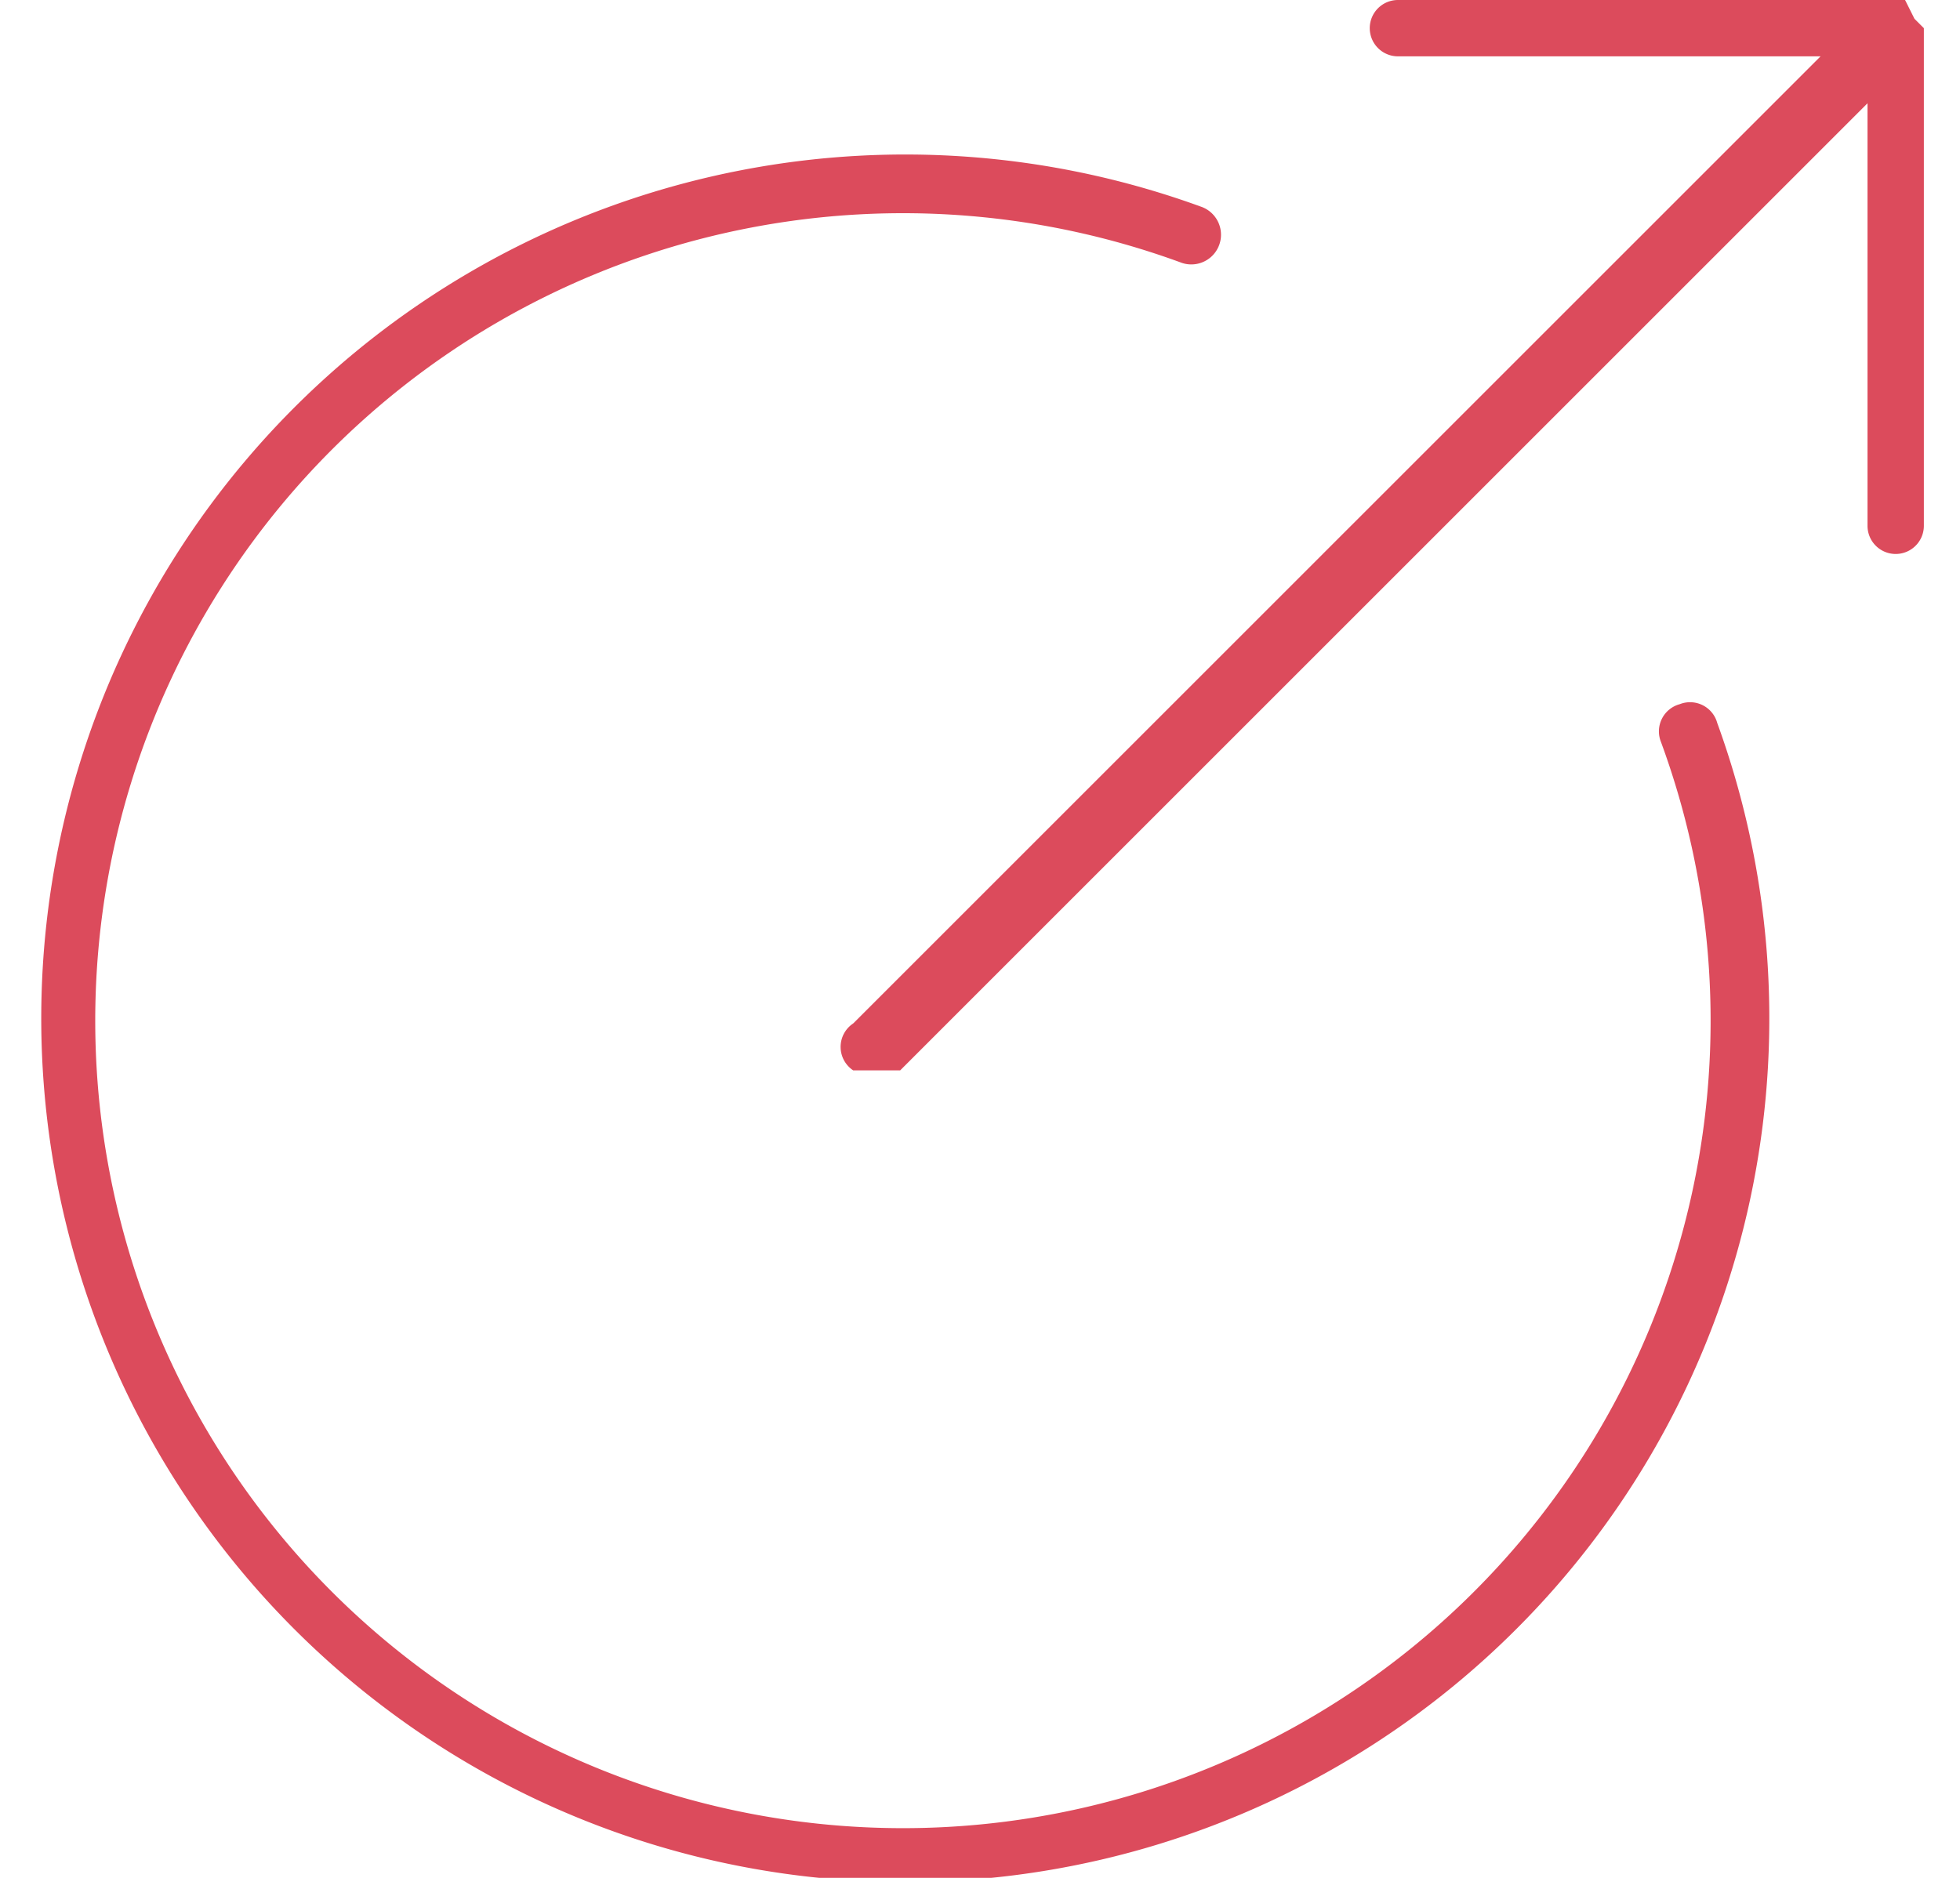
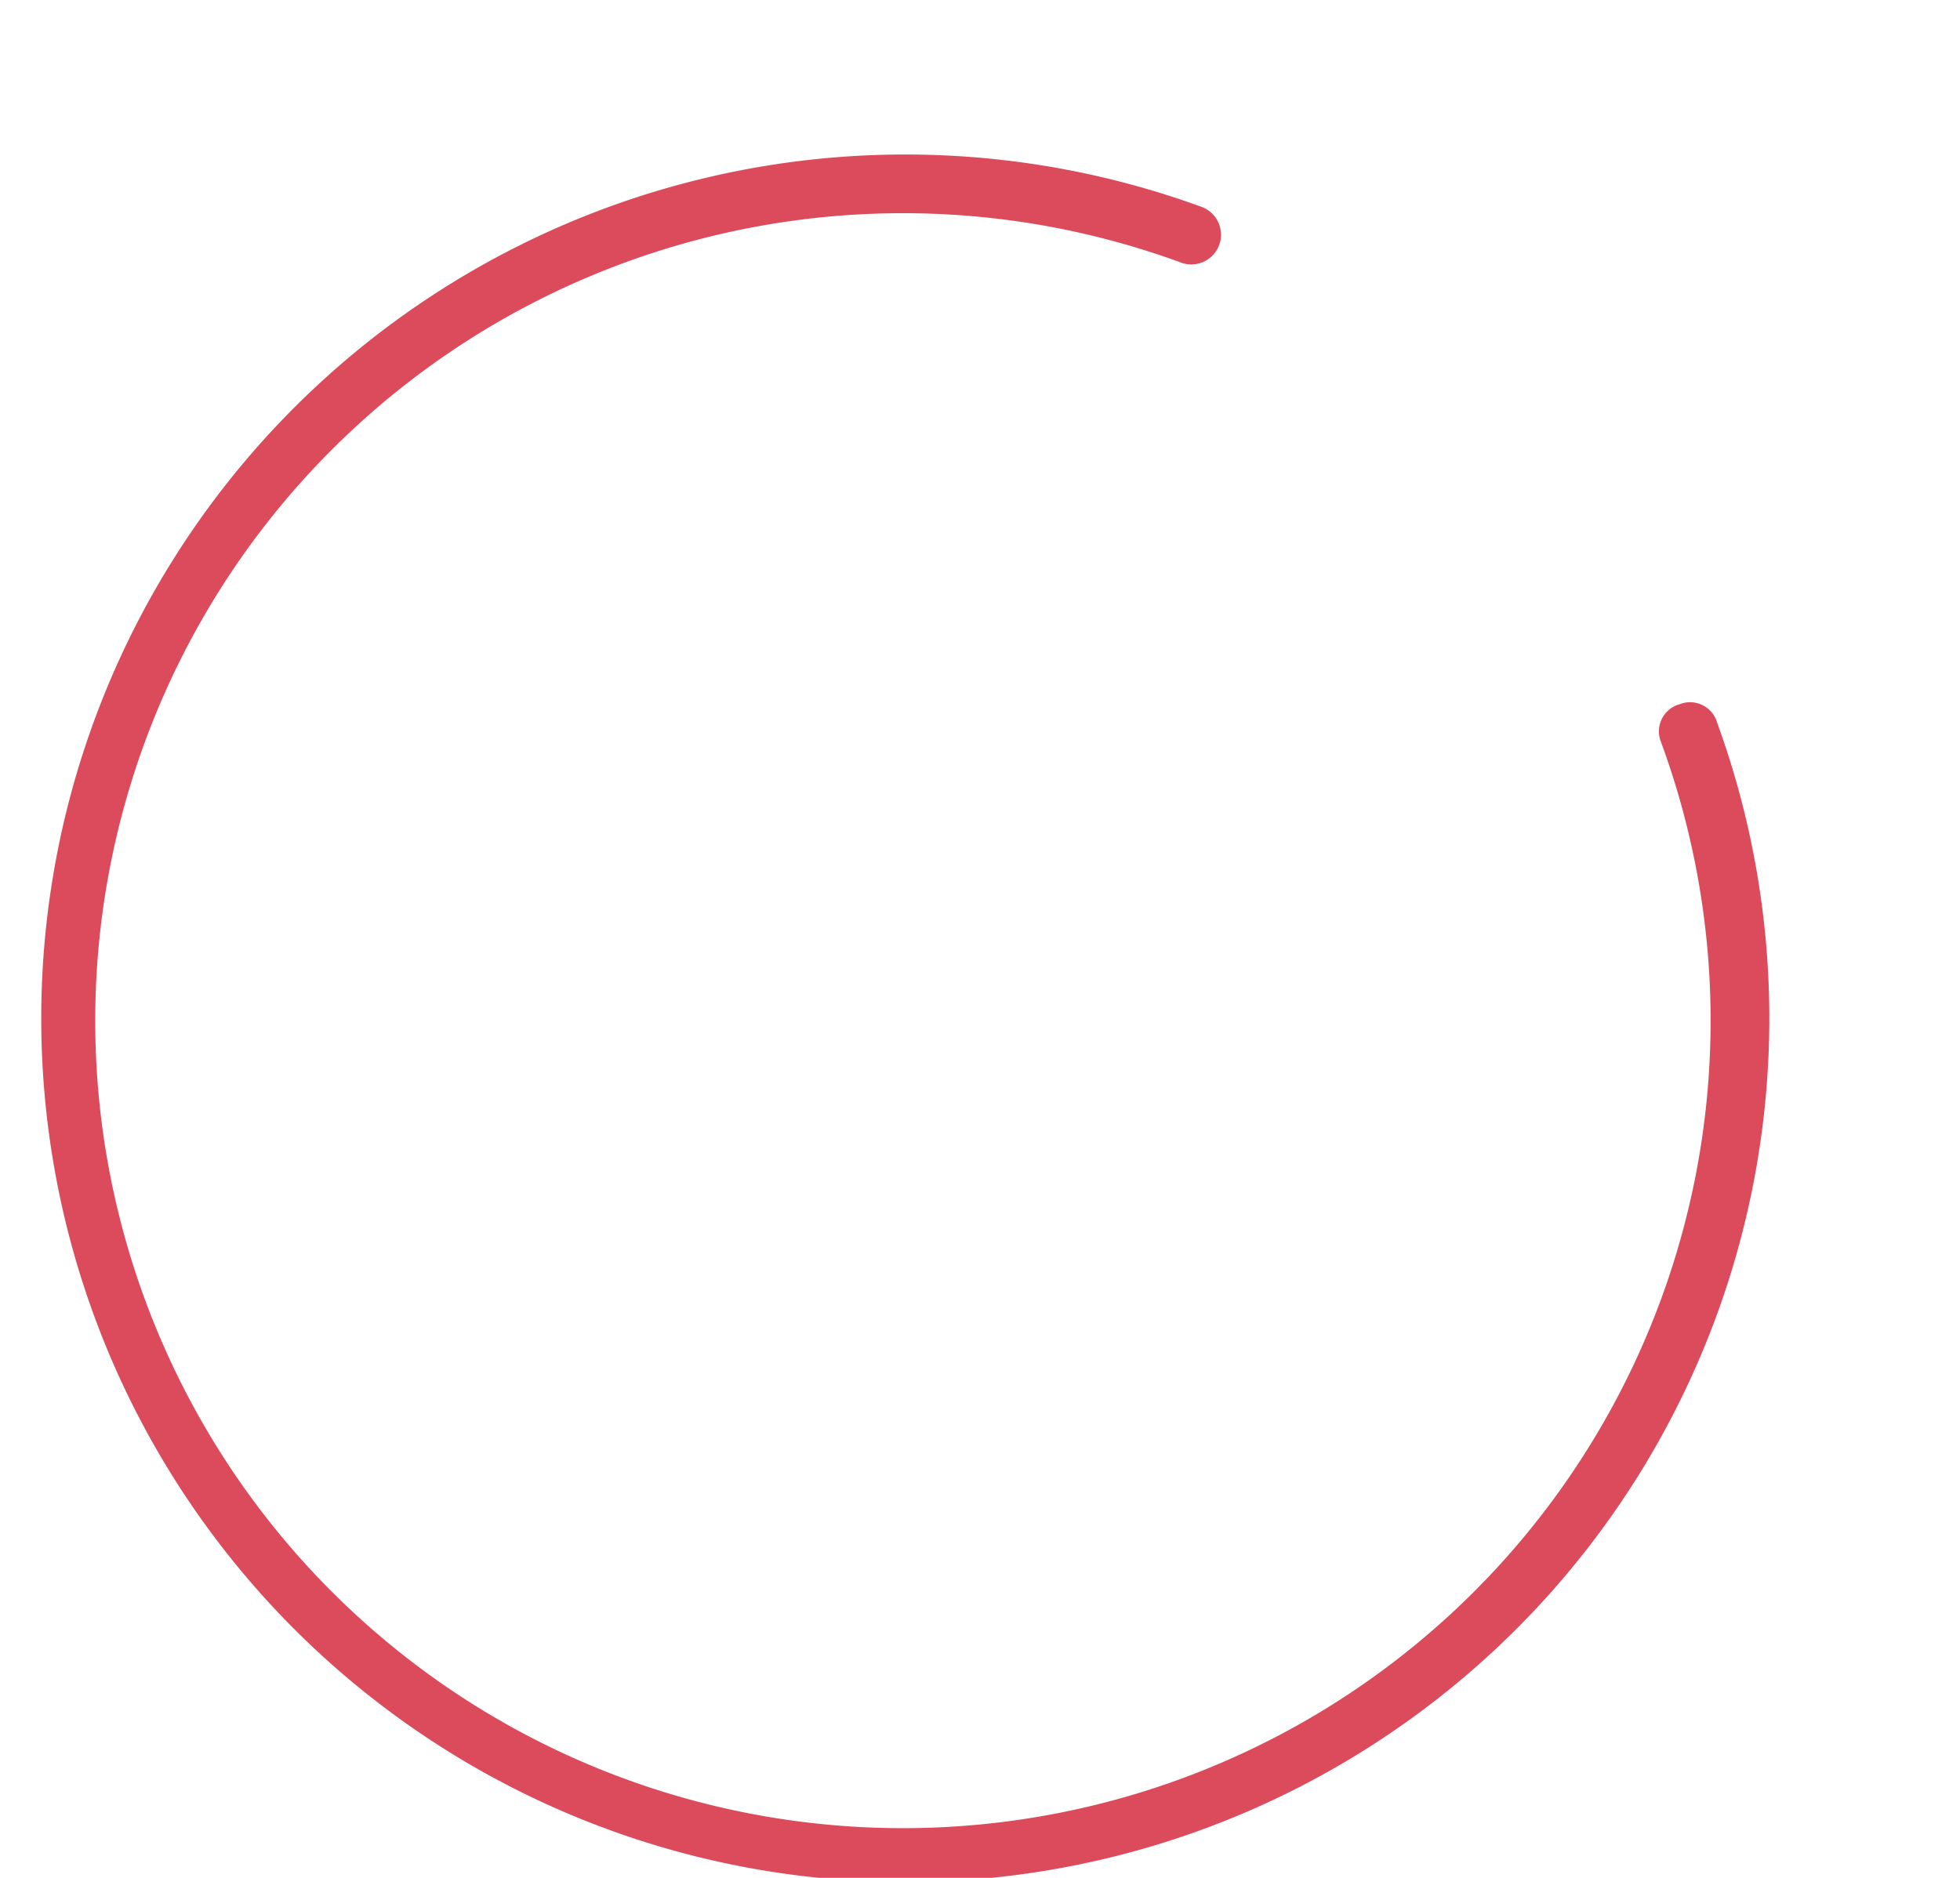
<svg xmlns="http://www.w3.org/2000/svg" width="24px" height="23px" viewBox="0 0 20.1 20">
  <defs>
    <style>.cls-1{fill:#dc4b5c;}</style>
  </defs>
  <title>Asset 6</title>
  <g id="Layer_2" data-name="Layer 2">
    <g id="bg">
-       <path class="cls-1" d="M20,.2,19.9,0H14.5a.3.3,0,0,0-.3.3.3.3,0,0,0,.3.3H19L8.7,10.9a.3.3,0,0,0,0,.5h.5L19.5,1.1V5.6a.3.3,0,1,0,.6,0V.3Z" />
-       <path class="cls-1" d="M17.5,7.5a.3.3,0,0,0-.2.4,8.6,8.6,0,1,1-5.1-5.1.3.3,0,1,0,.2-.6,9.2,9.2,0,1,0,5.5,5.5A.3.3,0,0,0,17.5,7.5Z" />
+       <path class="cls-1" d="M17.5,7.5a.3.3,0,0,0-.2.4,8.6,8.6,0,1,1-5.1-5.1.3.3,0,1,0,.2-.6,9.2,9.2,0,1,0,5.5,5.5A.3.3,0,0,0,17.5,7.5" />
    </g>
  </g>
</svg>